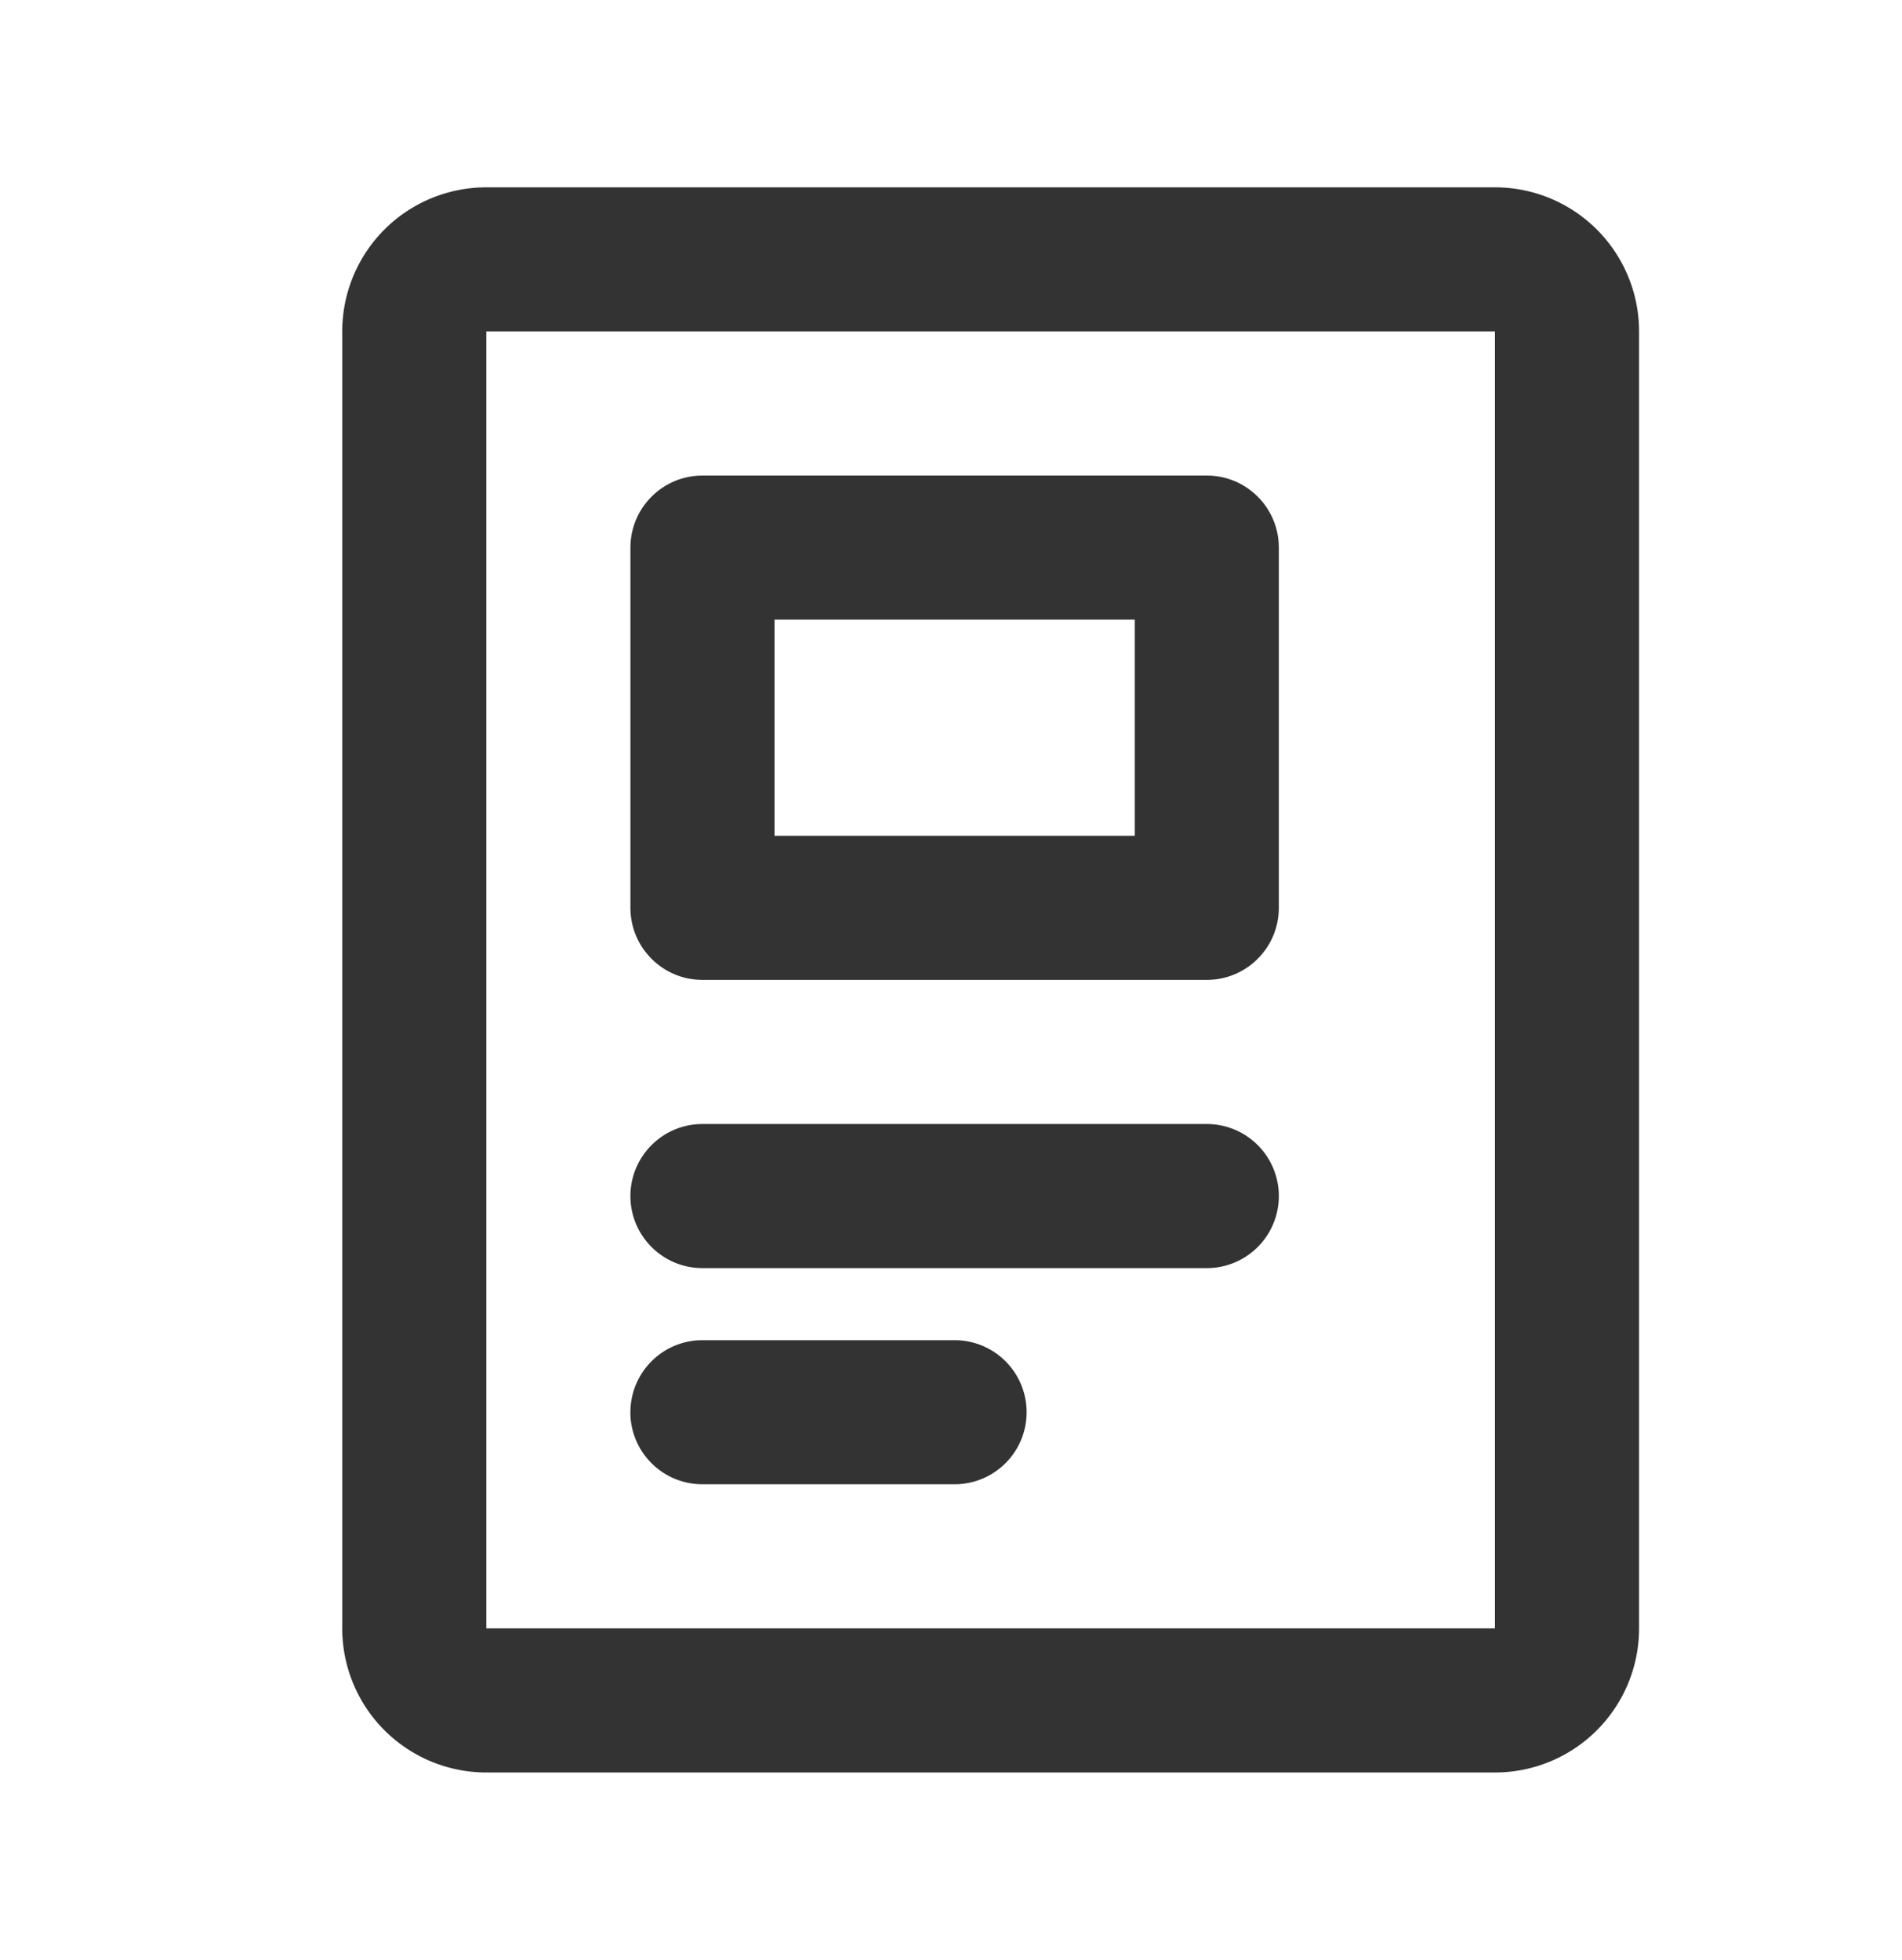
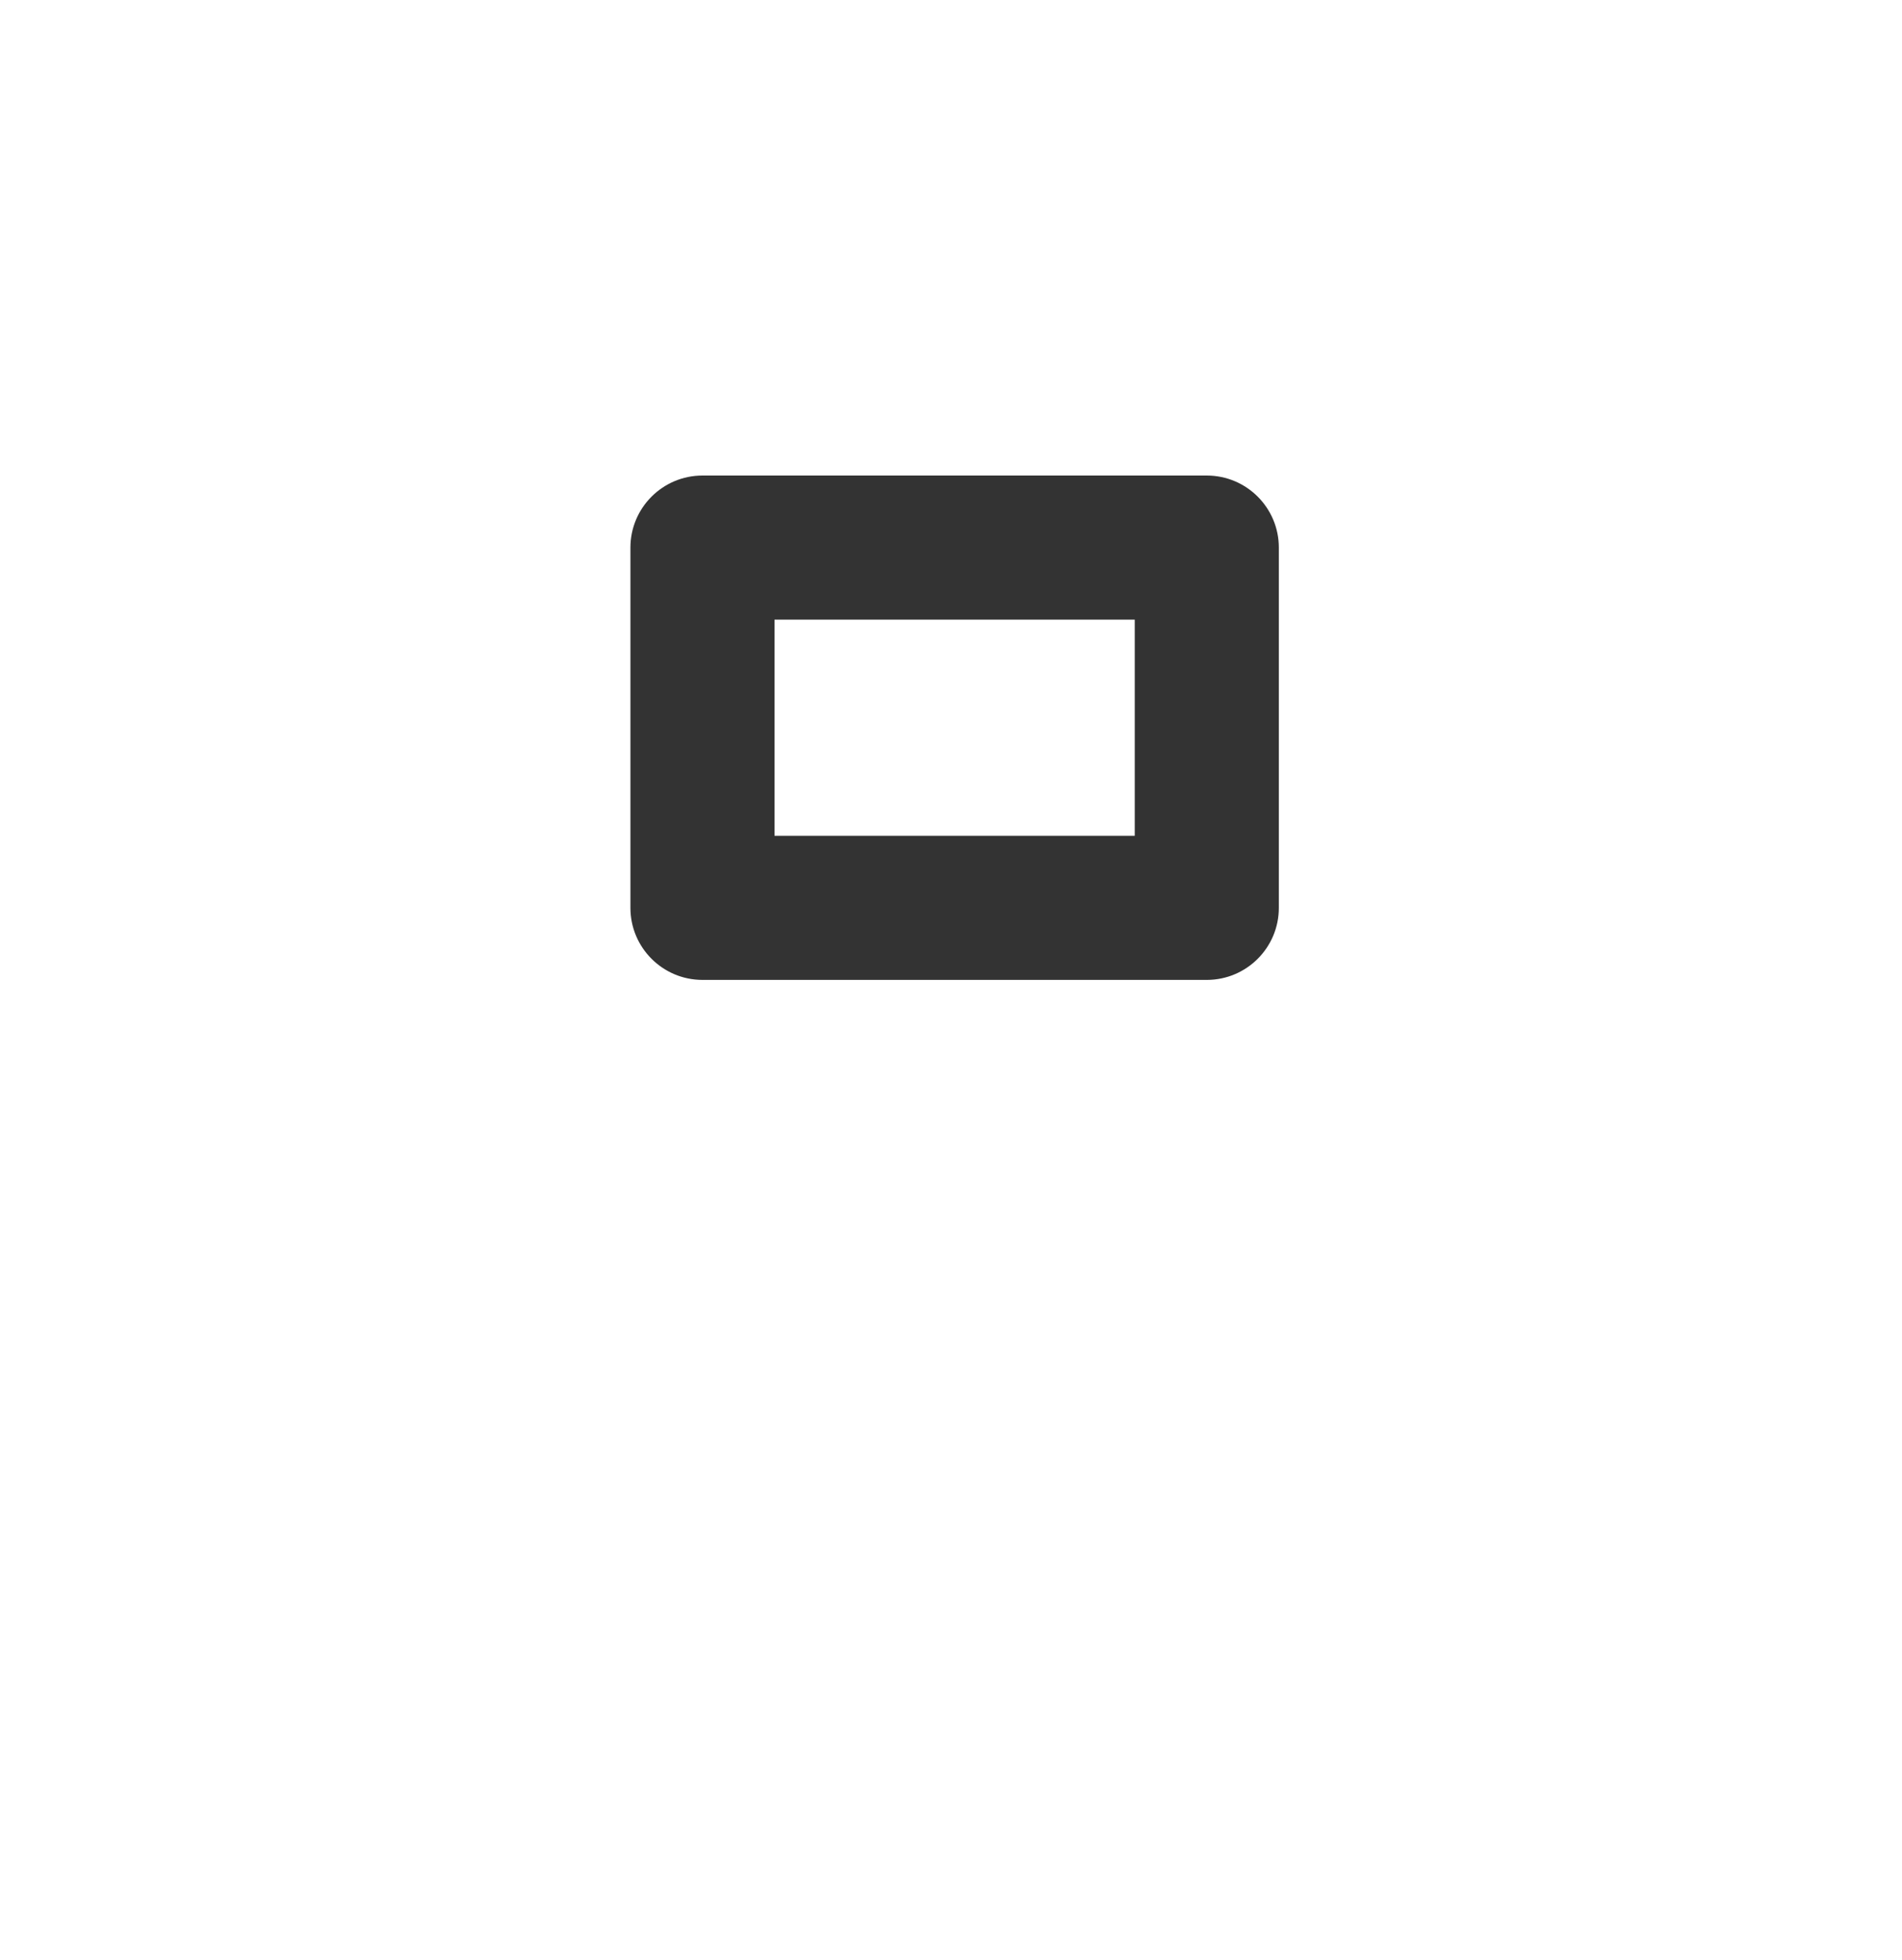
<svg xmlns="http://www.w3.org/2000/svg" width="33" height="34" fill="none">
-   <path fill="#333" fill-rule="evenodd" d="M6.67 3.982a2.5 2.5 0 0 1 1.768-.732h17.5a2.5 2.5 0 0 1 2.5 2.5v22.5a2.5 2.5 0 0 1-2.5 2.5h-17.5a2.5 2.5 0 0 1-2.5-2.5V5.75a2.5 2.5 0 0 1 .732-1.768M25.938 5.75h-17.5v22.5h17.5zm-15 15c0-.69.56-1.25 1.25-1.25h8.75a1.25 1.25 0 1 1 0 2.5h-8.75c-.69 0-1.25-.56-1.25-1.25m0 3.75c0-.69.56-1.25 1.25-1.25h4.374a1.25 1.25 0 1 1 0 2.5h-4.375c-.69 0-1.25-.56-1.25-1.25" clip-rule="evenodd" />
  <path fill="#333" fill-rule="evenodd" d="M10.938 9.5c0-.69.56-1.25 1.25-1.25h8.75c.69 0 1.25.56 1.25 1.25v6.25c0 .69-.56 1.25-1.25 1.25h-8.75c-.69 0-1.25-.56-1.25-1.25zm2.5 1.25v3.75h6.25v-3.75z" clip-rule="evenodd" />
</svg>